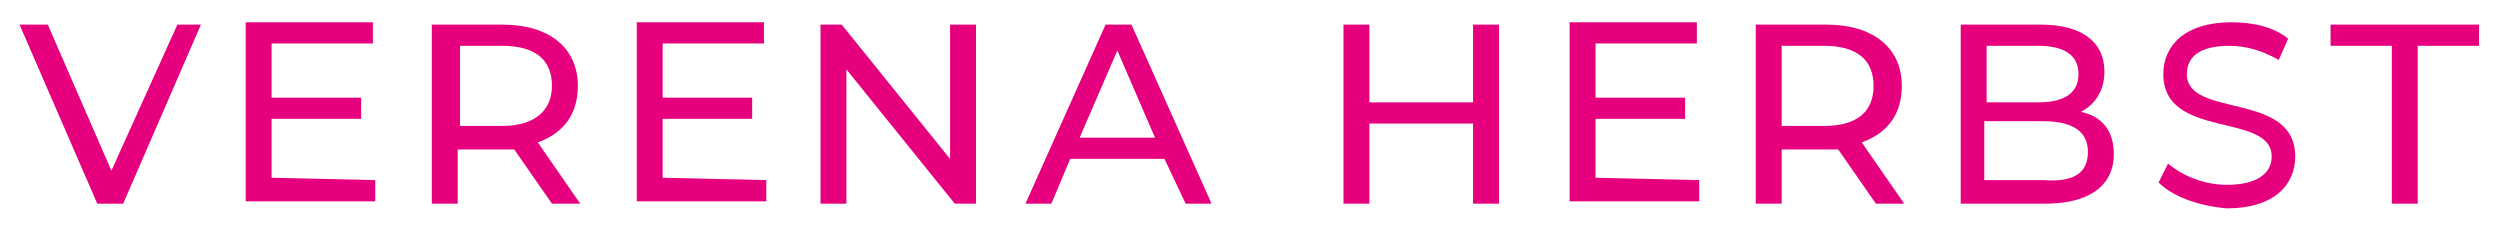
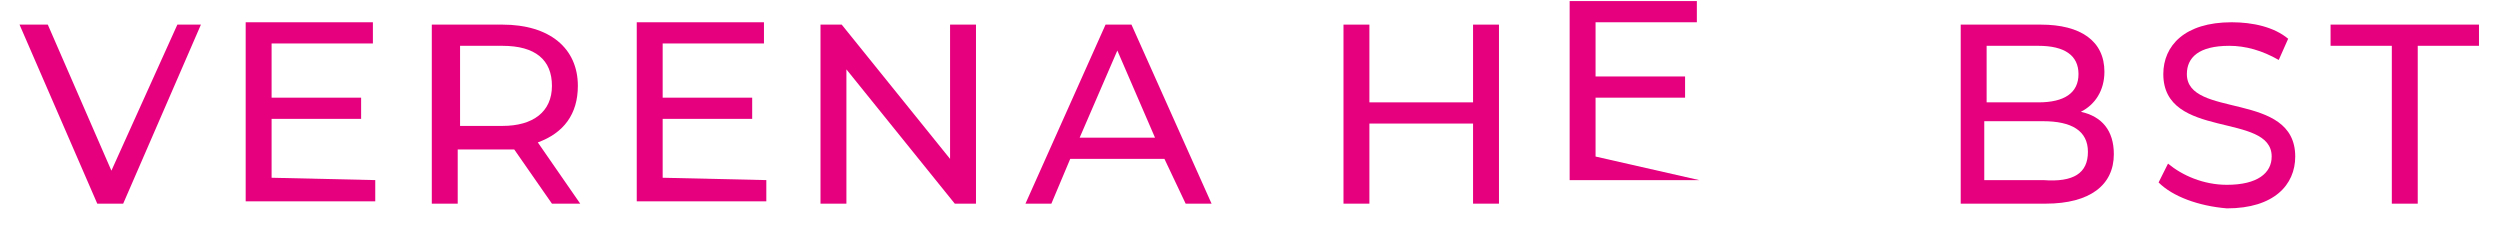
<svg xmlns="http://www.w3.org/2000/svg" version="1.1" id="Ebene_1" x="0px" y="0px" viewBox="0 0 106.121 10.261" style="enable-background:new 0 0 106.121 10.261;" xml:space="preserve">
  <style type="text/css">
	.st0{fill:#E6007E;}
</style>
  <g>
    <path class="st0" d="M8.529,1.045l-3.3,7.6h-1.1l-3.3-7.6h1.2l2.7,6.2l2.8-6.2H8.529z" />
    <path class="st0" d="M15.929,7.645v0.9h-5.5v-7.6h5.4v0.9h-4.3v2.3h3.8v0.9h-3.8v2.5L15.929,7.645L15.929,7.645z" />
    <path class="st0" d="M23.429,8.645l-1.6-2.3c-0.2,0-0.3,0-0.5,0h-1.9v2.3h-1.1v-7.6h3c2,0,3.2,1,3.2,2.6c0,1.2-0.6,2-1.7,2.4   l1.8,2.6H23.429L23.429,8.645z M23.429,3.645c0-1.1-0.7-1.7-2.1-1.7h-1.8v3.4h1.8   C22.629,5.345,23.429,4.745,23.429,3.645z" />
    <path class="st0" d="M32.529,7.645v0.9h-5.5v-7.6h5.4v0.9h-4.3v2.3h3.8v0.9h-3.8v2.5L32.529,7.645L32.529,7.645z" />
    <path class="st0" d="M41.429,1.045v7.6h-0.9l-4.6-5.7v5.7h-1.1v-7.6h0.9l4.6,5.7v-5.7H41.429z" />
    <path class="st0" d="M49.429,6.745h-4l-0.8,1.9h-1.1l3.4-7.6h1.1l3.4,7.6h-1.1L49.429,6.745z M49.029,5.845l-1.6-3.7   l-1.6,3.7H49.029z" />
    <path class="st0" d="M63.629,1.045v7.6h-1.1v-3.4h-4.4v3.4h-1.1v-7.6h1.1v3.3h4.4v-3.3H63.629z" />
-     <path class="st0" d="M72.129,7.645v0.9h-5.5v-7.6h5.4v0.9h-4.3v2.3h3.8v0.9h-3.8v2.5L72.129,7.645L72.129,7.645z" />
-     <path class="st0" d="M79.629,8.645l-1.6-2.3c-0.2,0-0.3,0-0.5,0h-1.9v2.3h-1.1v-7.6h3c2,0,3.2,1,3.2,2.6c0,1.2-0.6,2-1.7,2.4   l1.8,2.6H79.629L79.629,8.645z M79.529,3.645c0-1.1-0.7-1.7-2.1-1.7h-1.8v3.4h1.8   C78.829,5.345,79.529,4.745,79.529,3.645z" />
+     <path class="st0" d="M72.129,7.645h-5.5v-7.6h5.4v0.9h-4.3v2.3h3.8v0.9h-3.8v2.5L72.129,7.645L72.129,7.645z" />
    <path class="st0" d="M89.729,6.545c0,1.3-1,2.1-2.9,2.1h-3.6v-7.6h3.4c1.7,0,2.7,0.7,2.7,2c0,0.8-0.4,1.4-1,1.7   C89.229,4.945,89.729,5.545,89.729,6.545z M84.329,1.945v2.4h2.2c1.1,0,1.7-0.4,1.7-1.2s-0.6-1.2-1.7-1.2   C86.529,1.945,84.329,1.945,84.329,1.945z M88.629,6.445c0-0.9-0.7-1.3-1.9-1.3h-2.5v2.5h2.5   C88.029,7.745,88.629,7.345,88.629,6.445z" />
    <path class="st0" d="M91.629,7.745l0.4-0.8c0.6,0.5,1.5,0.9,2.5,0.9c1.3,0,1.9-0.5,1.9-1.2c0-1.9-4.6-0.7-4.6-3.5   c0-1.2,0.9-2.2,2.9-2.2c0.9,0,1.8,0.2,2.4,0.7l-0.4,0.9c-0.7-0.4-1.4-0.6-2.1-0.6c-1.3,0-1.8,0.5-1.8,1.2c0,1.9,4.6,0.7,4.6,3.5   c0,1.2-0.9,2.2-2.9,2.2C93.329,8.745,92.229,8.345,91.629,7.745z" />
    <path class="st0" d="M101.529,1.945h-2.6v-0.9h6.3v0.9h-2.6v6.7h-1.1C101.529,8.645,101.529,1.945,101.529,1.945z" />
  </g>
</svg>